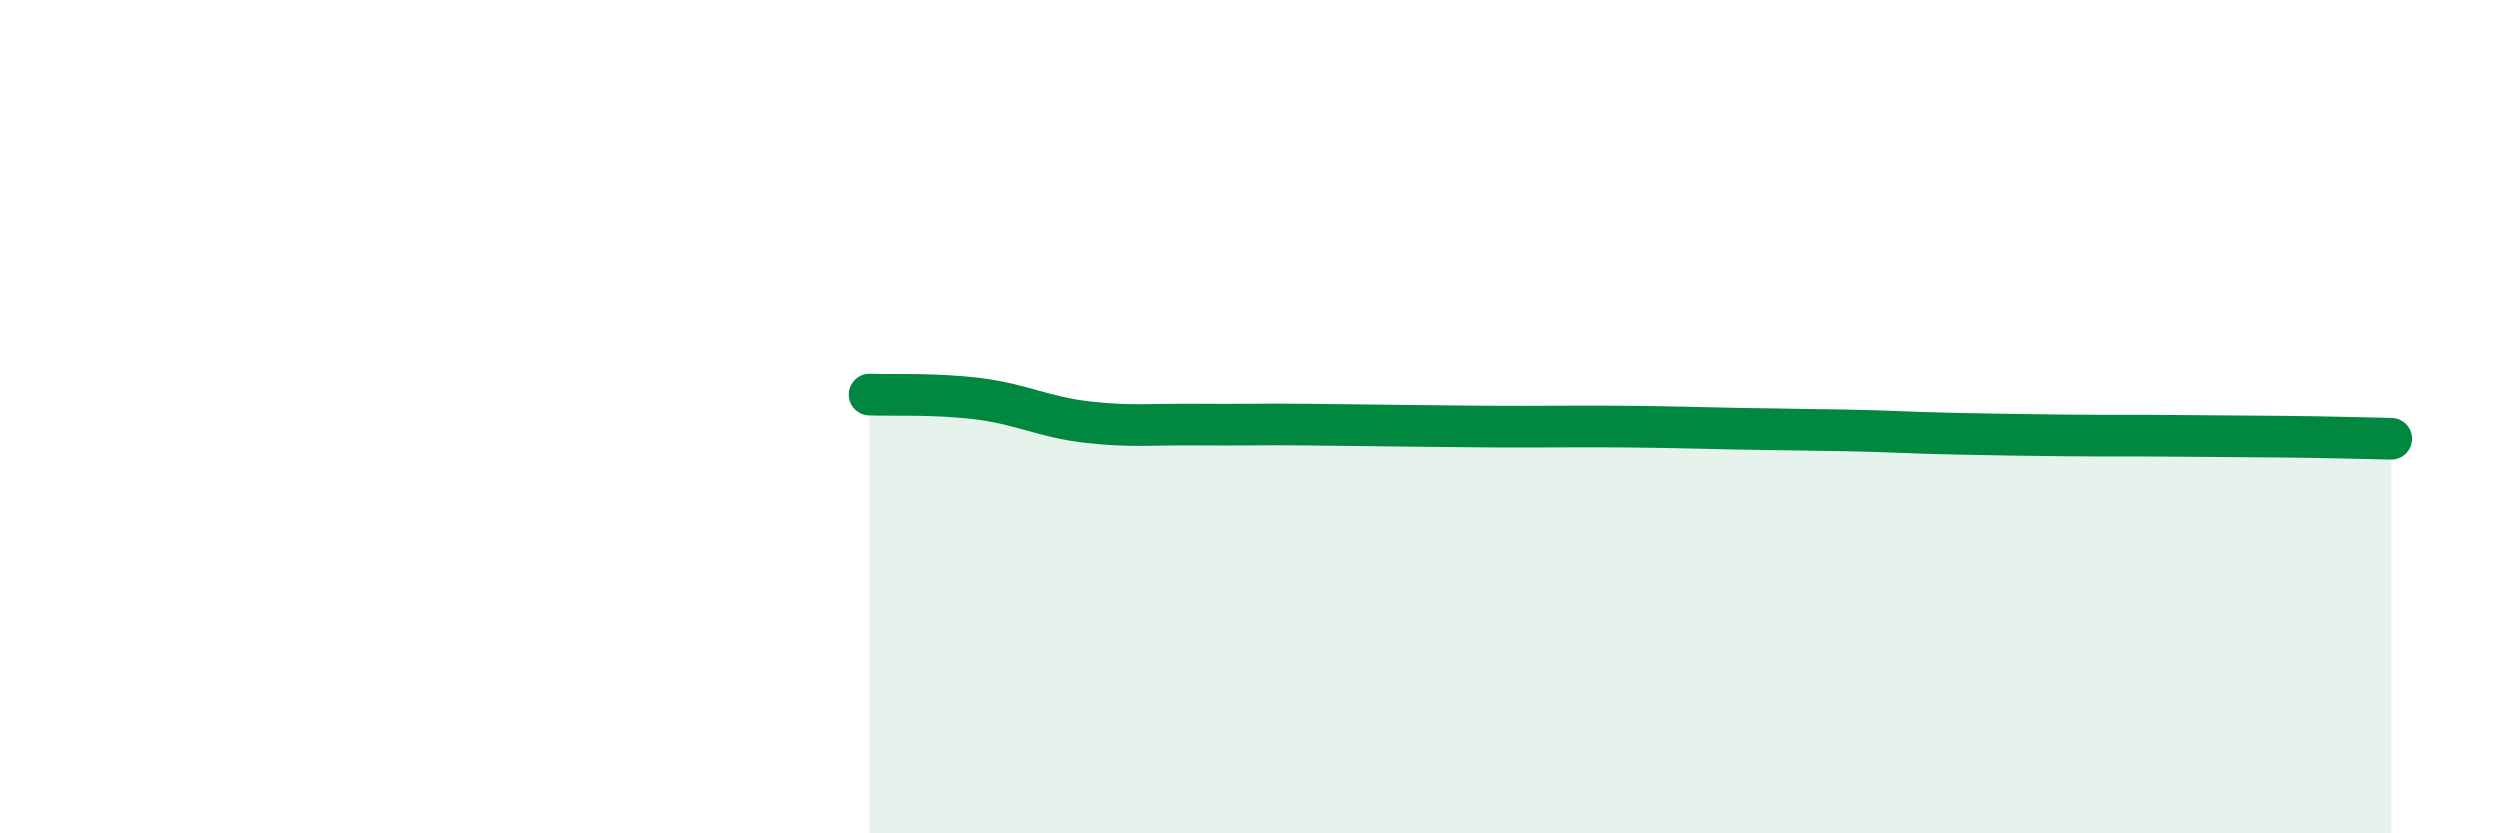
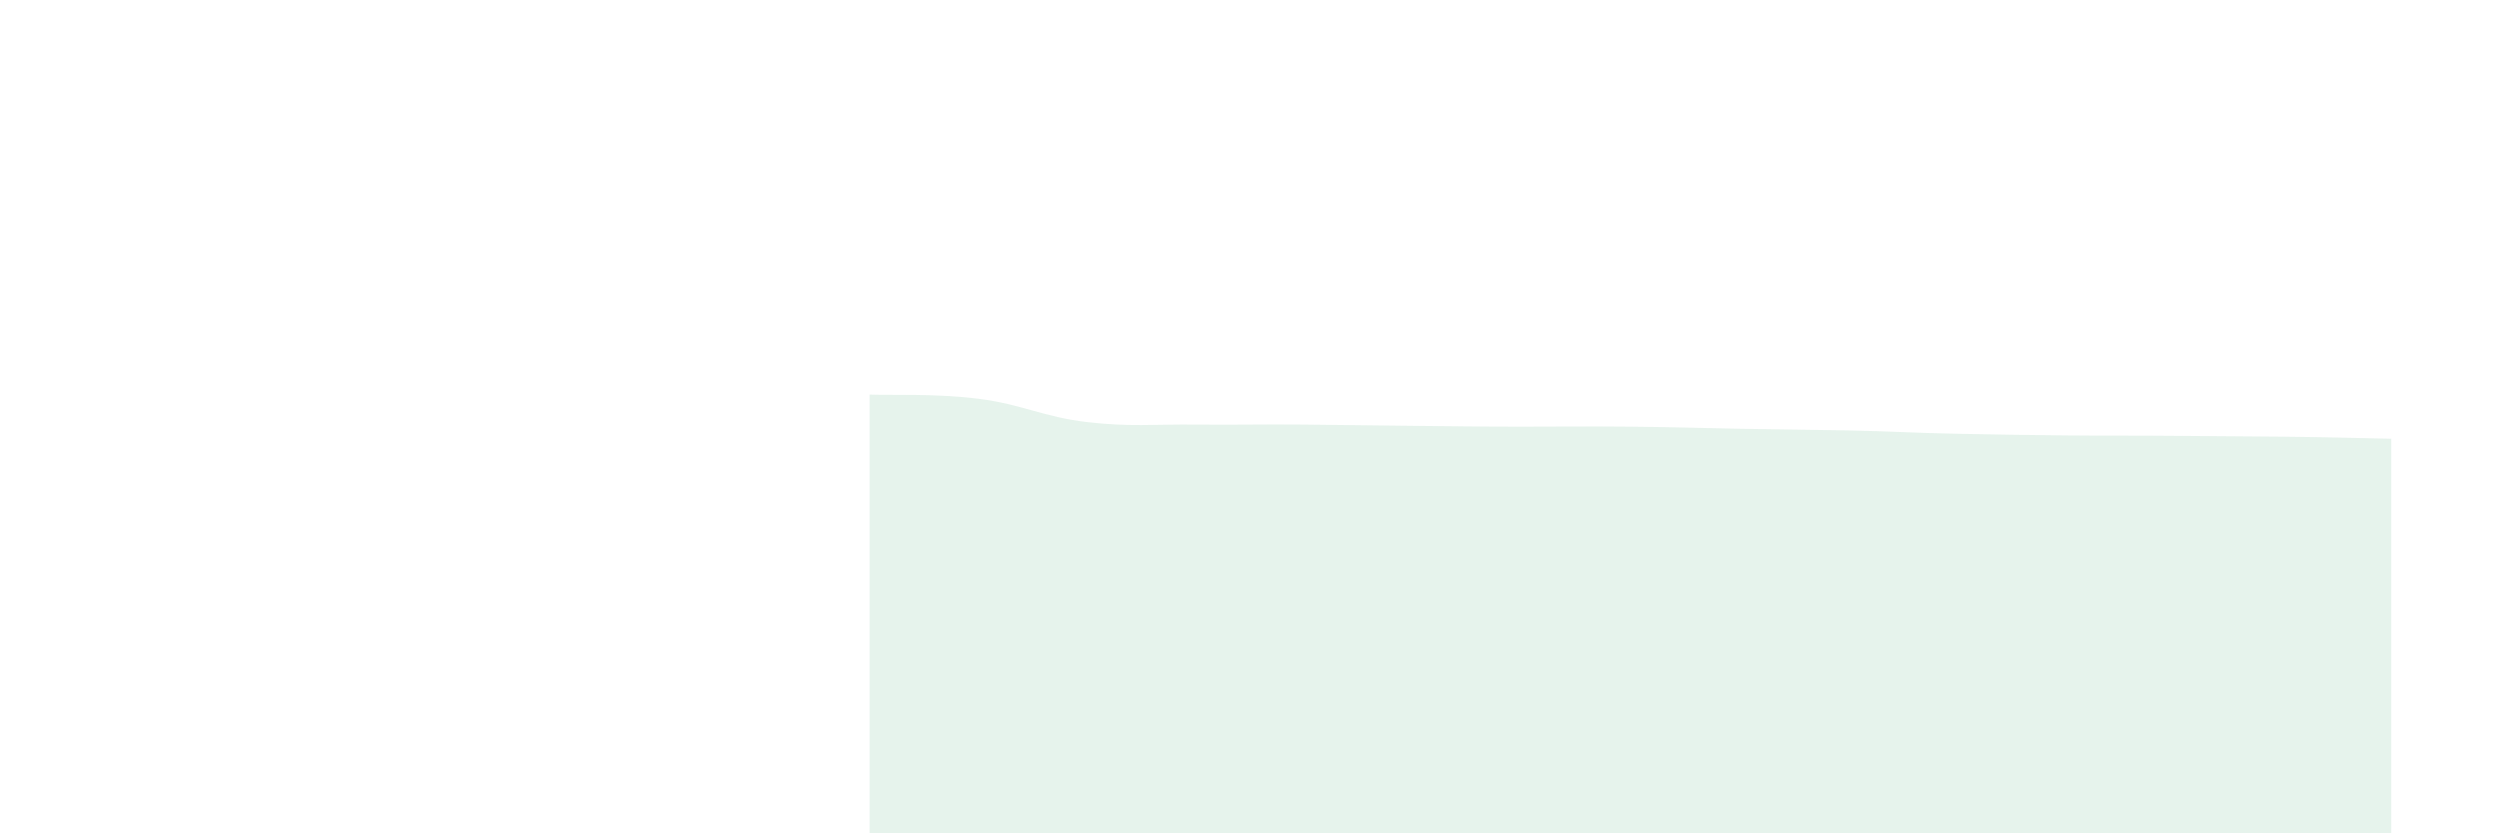
<svg xmlns="http://www.w3.org/2000/svg" width="60" height="20" viewBox="0 0 60 20">
  <path d="M 20.87,9.47 C 21.39,9.49 22.44,9.44 23.48,9.57 C 24.52,9.7 25.05,10.01 26.09,10.13 C 27.13,10.25 27.66,10.18 28.7,10.19 C 29.74,10.2 30.26,10.18 31.3,10.19 C 32.34,10.2 32.87,10.21 33.91,10.22 C 34.95,10.23 35.48,10.24 36.52,10.24 C 37.56,10.24 38.09,10.23 39.13,10.24 C 40.17,10.25 40.7,10.27 41.74,10.29 C 42.78,10.31 43.31,10.31 44.35,10.33 C 45.39,10.35 45.92,10.39 46.96,10.41 C 48,10.43 48.53,10.44 49.57,10.45 C 50.61,10.46 51.13,10.45 52.17,10.46 C 53.21,10.47 53.74,10.47 54.78,10.48 C 55.82,10.49 56.87,10.52 57.39,10.53L57.39 20L20.87 20Z" fill="#008740" opacity="0.1" stroke-linecap="round" stroke-linejoin="round" />
-   <path d="M 20.87,9.47 C 21.39,9.49 22.44,9.44 23.48,9.57 C 24.52,9.7 25.05,10.01 26.09,10.13 C 27.13,10.25 27.66,10.18 28.7,10.19 C 29.74,10.2 30.26,10.18 31.3,10.19 C 32.34,10.2 32.87,10.21 33.91,10.22 C 34.95,10.23 35.48,10.24 36.52,10.24 C 37.56,10.24 38.09,10.23 39.13,10.24 C 40.17,10.25 40.7,10.27 41.74,10.29 C 42.78,10.31 43.31,10.31 44.35,10.33 C 45.39,10.35 45.92,10.39 46.96,10.41 C 48,10.43 48.53,10.44 49.57,10.45 C 50.61,10.46 51.13,10.45 52.17,10.46 C 53.21,10.47 53.74,10.47 54.78,10.48 C 55.82,10.49 56.87,10.52 57.39,10.53" stroke="#008740" stroke-width="1" fill="none" stroke-linecap="round" stroke-linejoin="round" />
</svg>